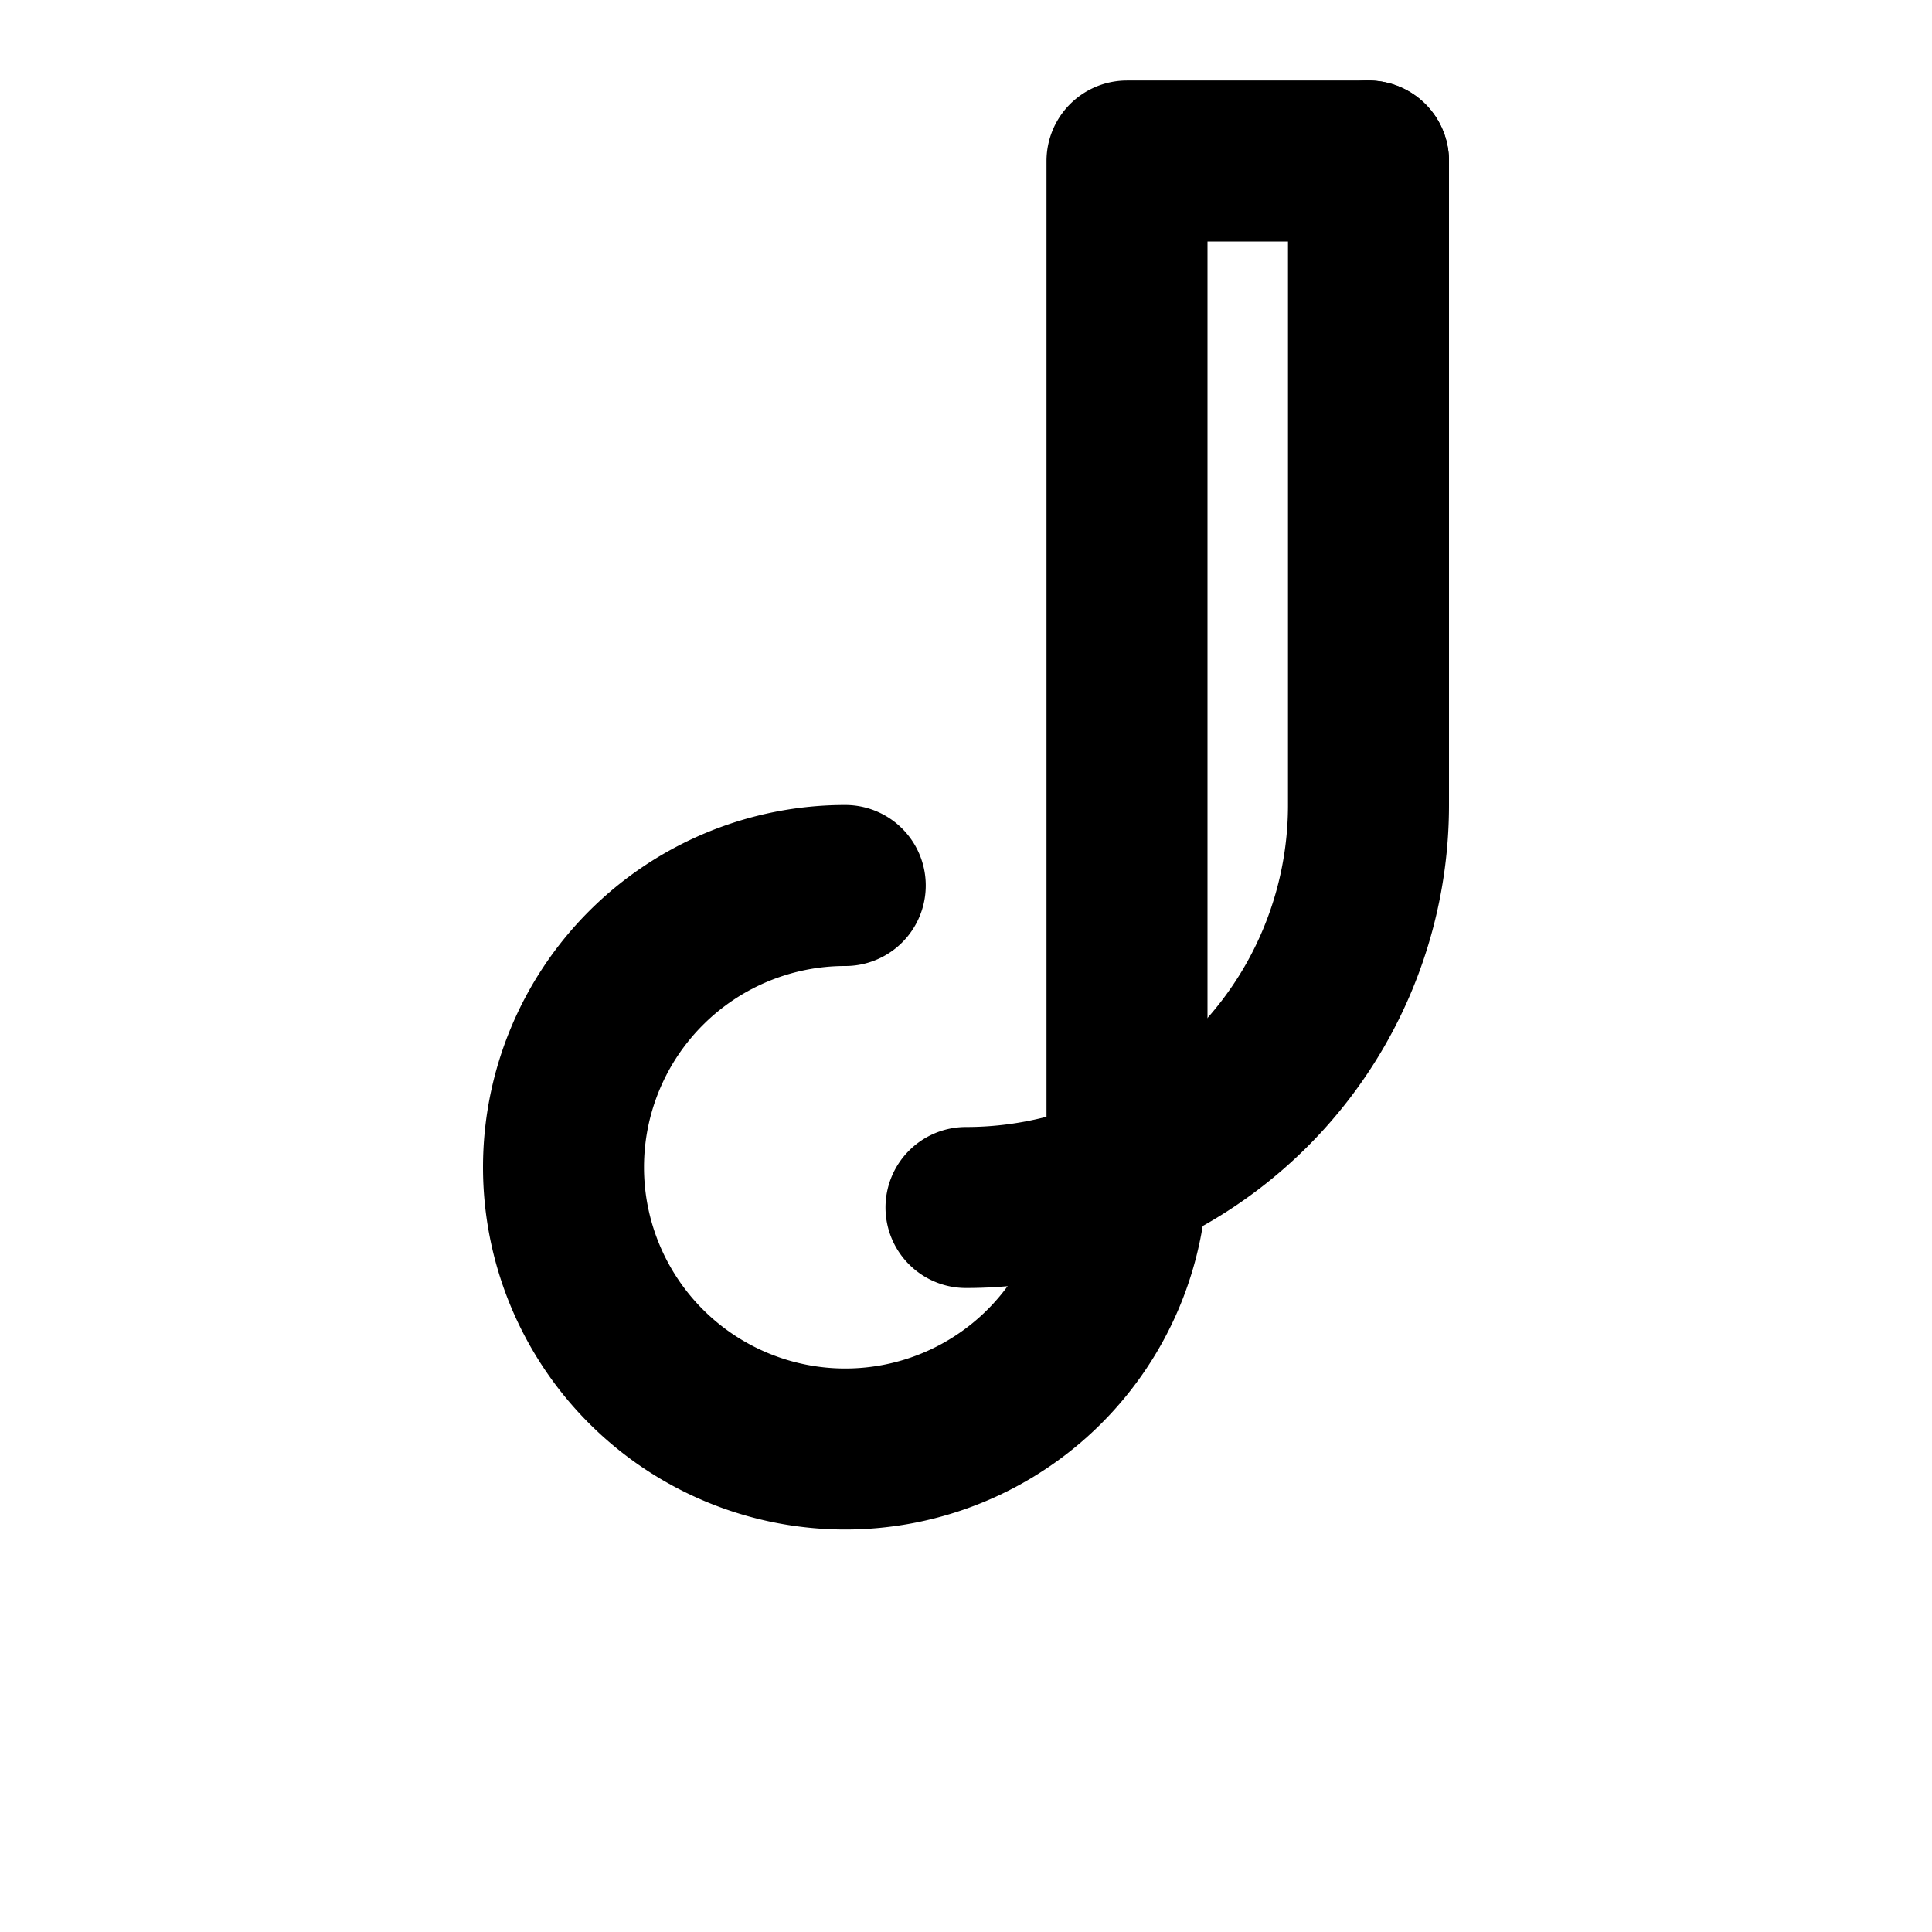
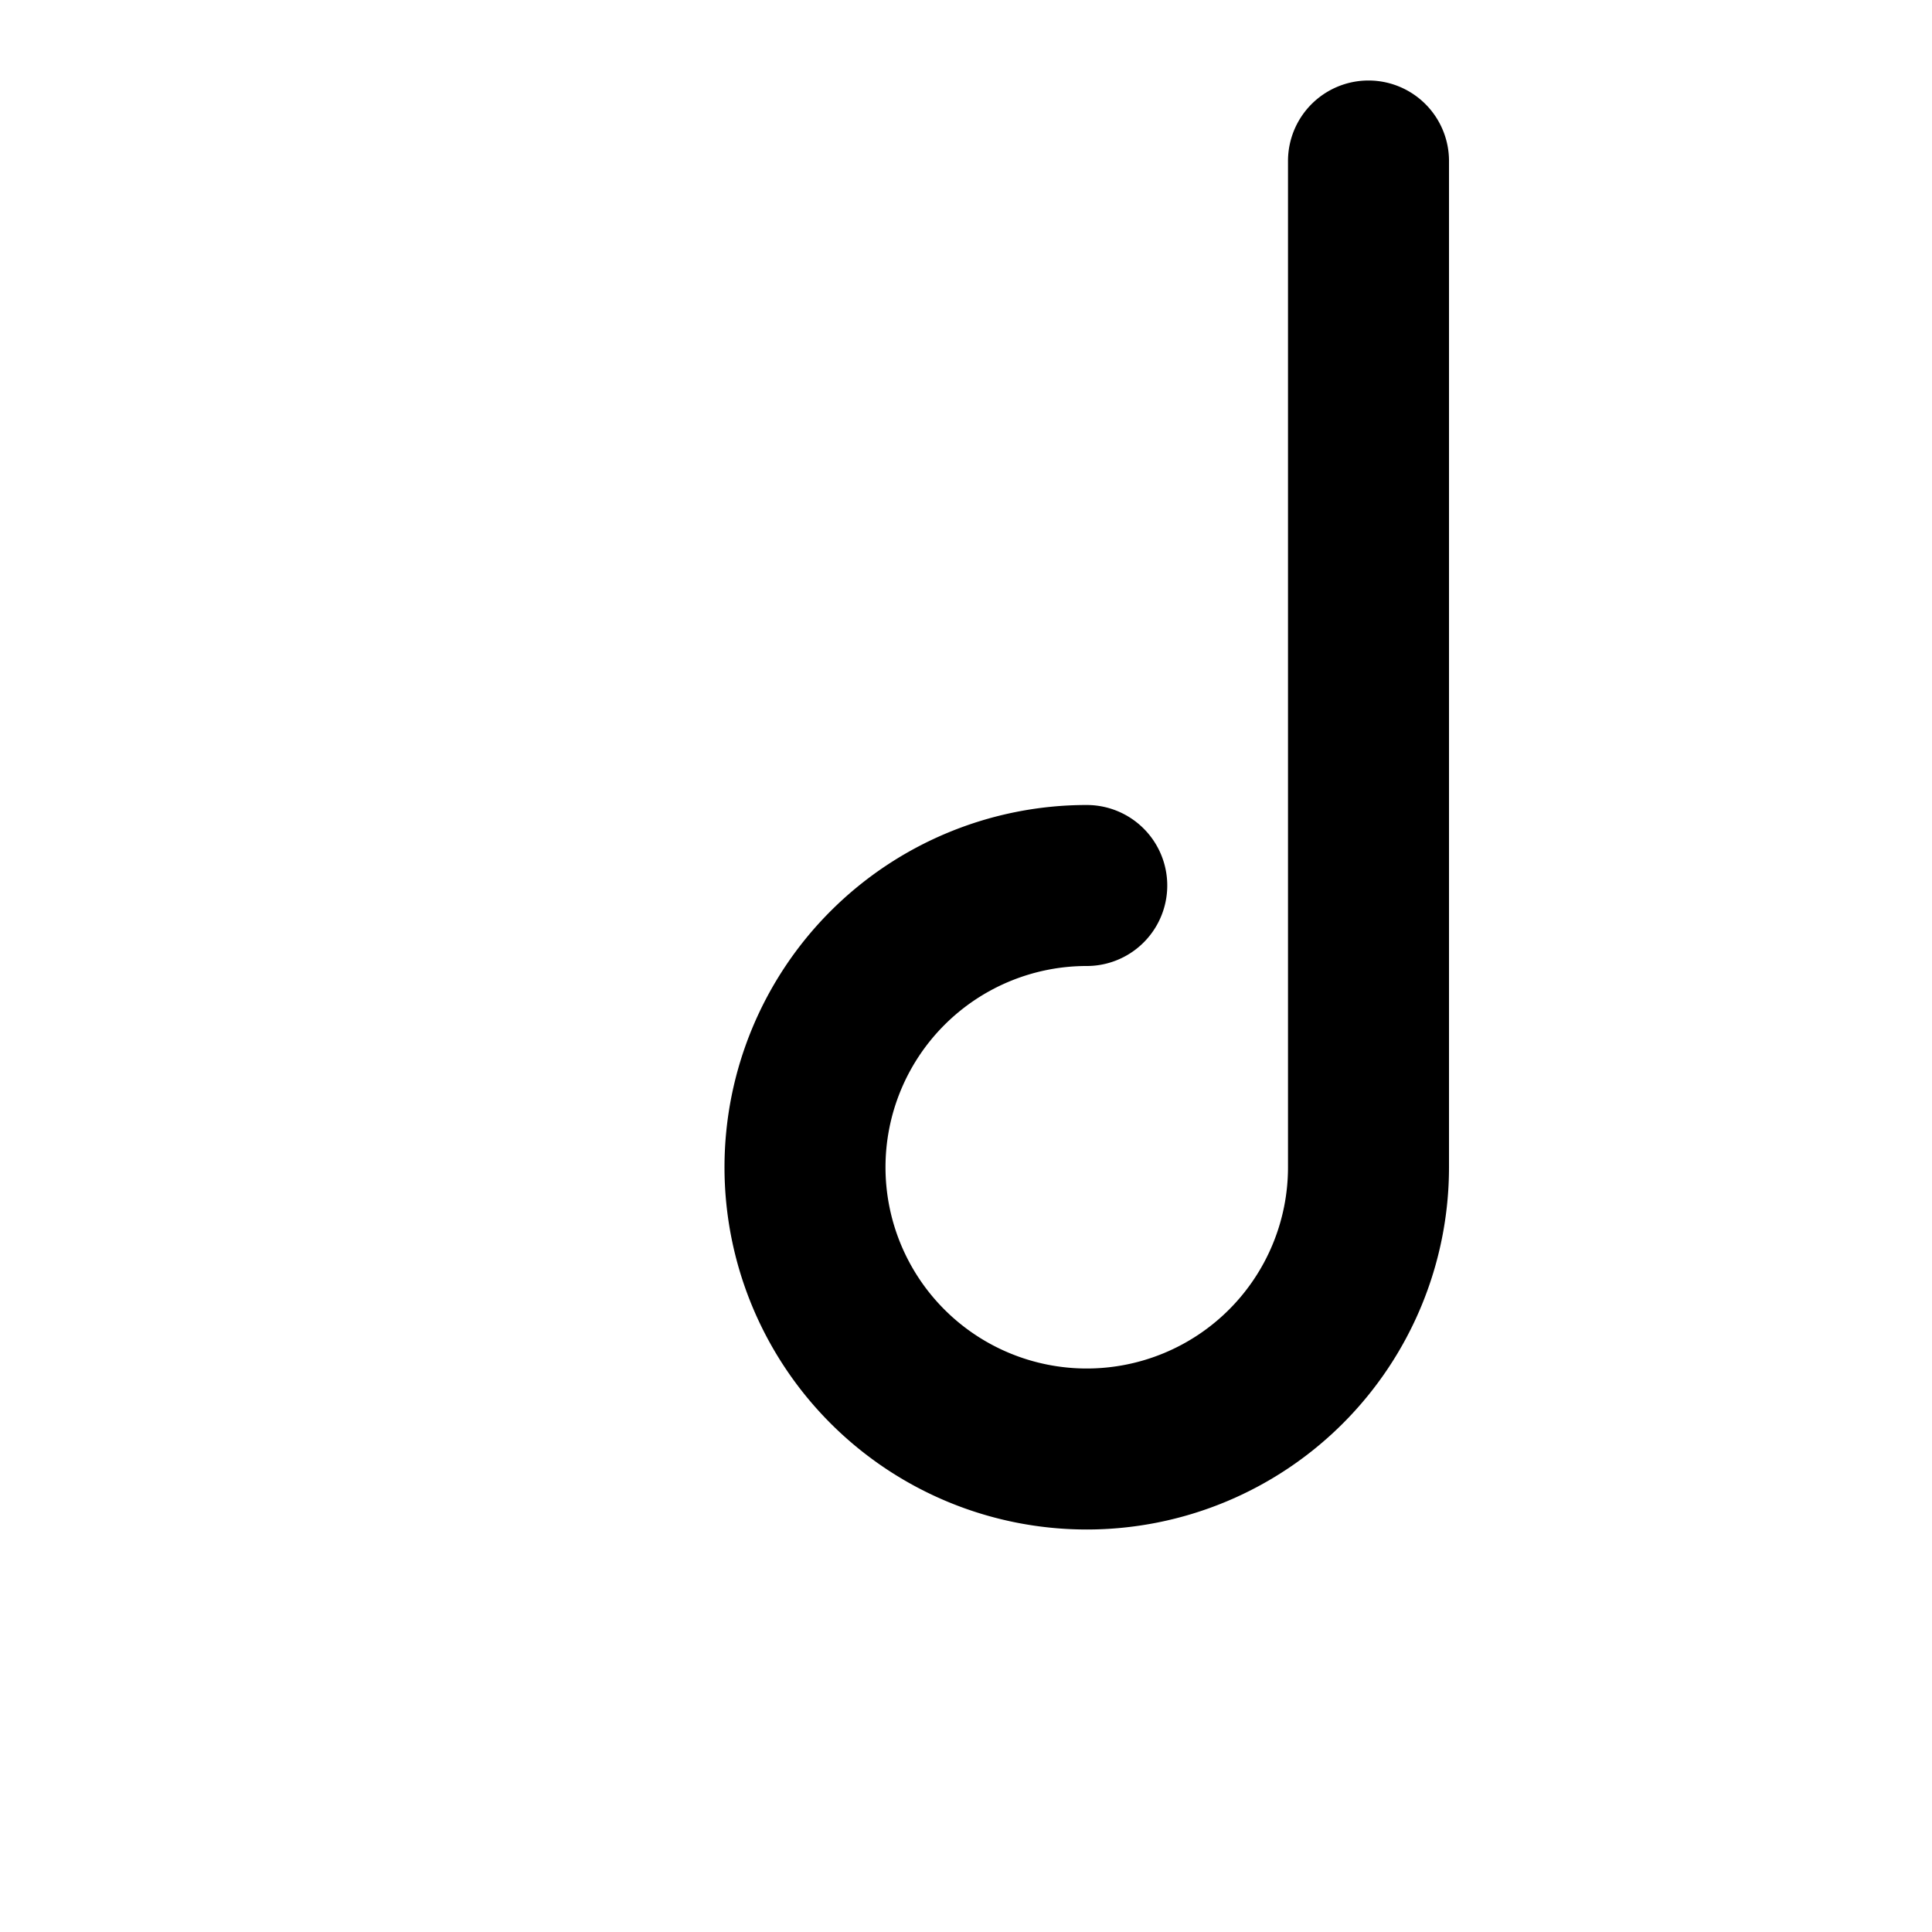
<svg xmlns="http://www.w3.org/2000/svg" viewBox="0 0 24 24" fill="none" stroke="currentColor" stroke-width="2" stroke-linecap="round" stroke-linejoin="round">
-   <path d="M17 2h-3v12.5a3.5 3.5 0 1 1-7 0 3.5 3.5 0 0 1 3.5-3.5" />
-   <path d="M17 2v8a5 5 0 0 1-5 5" />
+   <path d="M17 2v12.5a3.5 3.5 0 1 1-7 0 3.5 3.5 0 0 1 3.5-3.5" />
</svg>